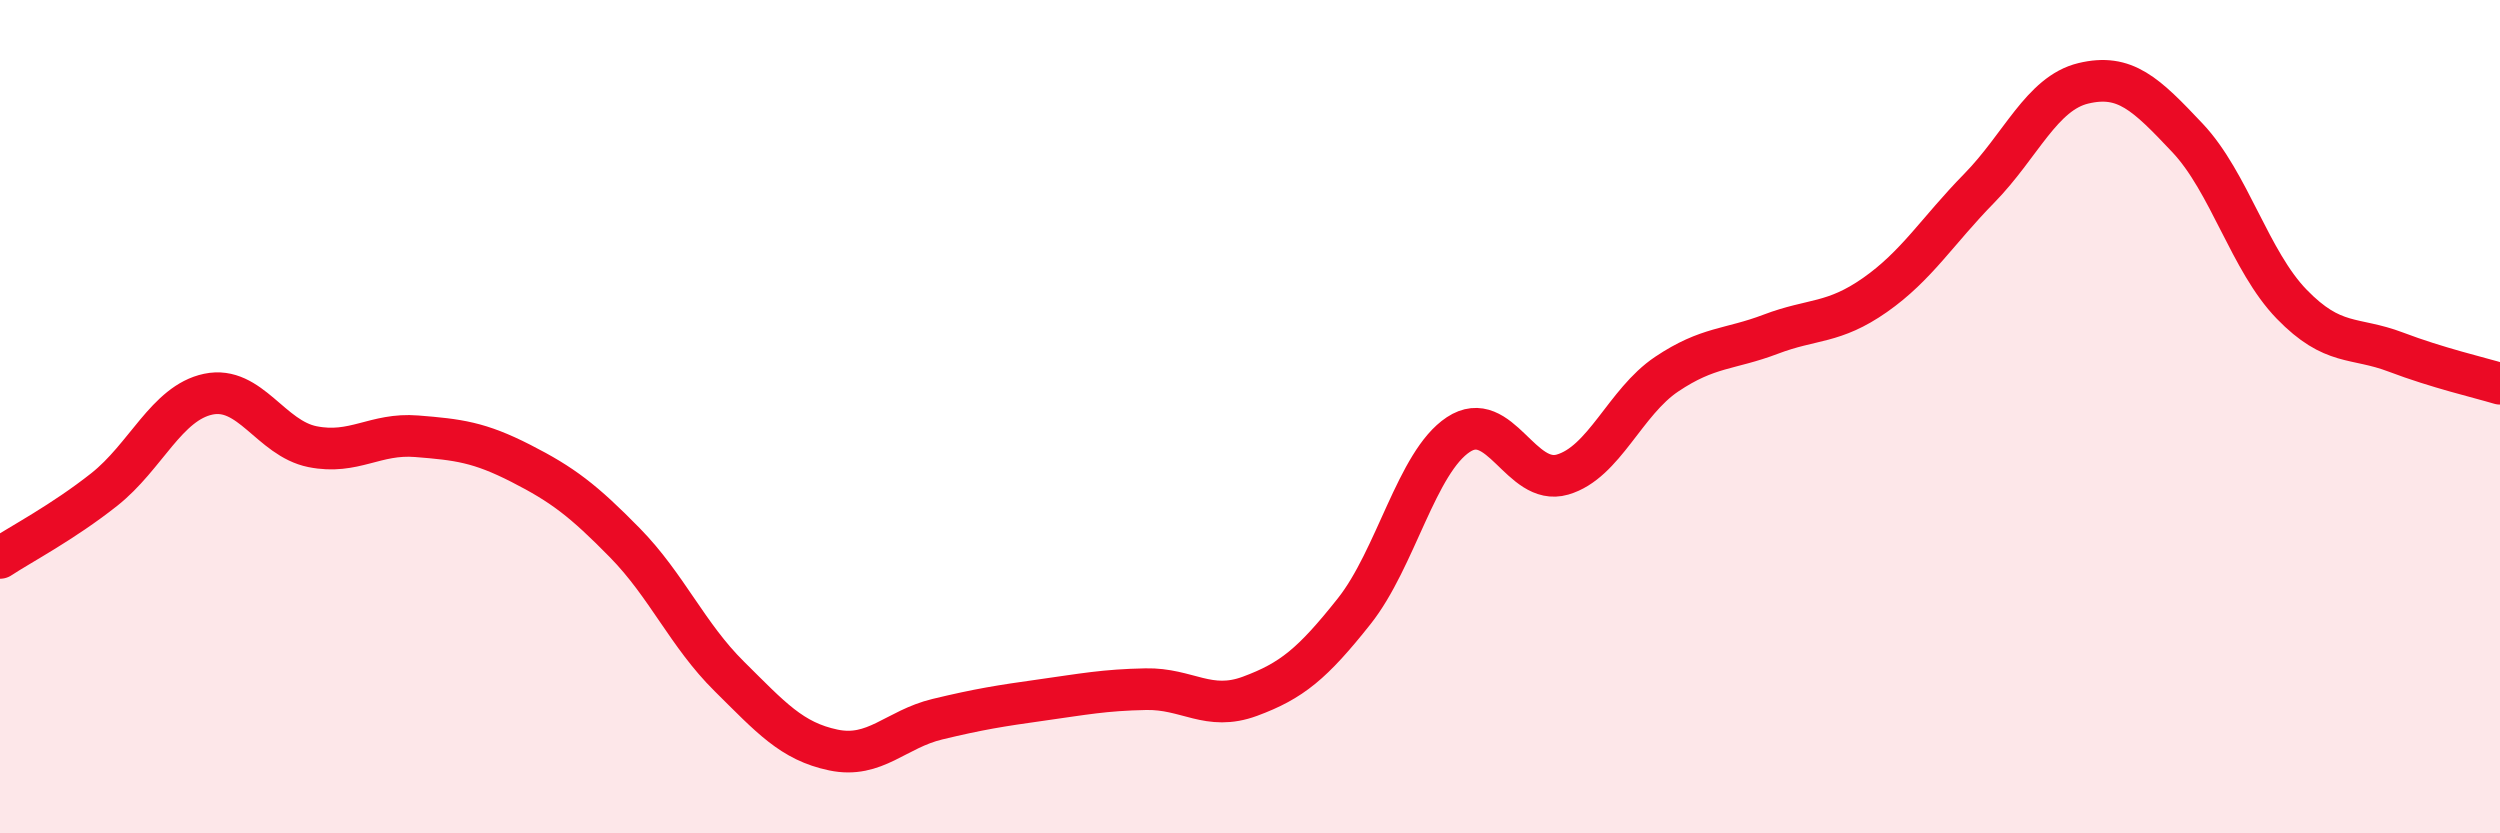
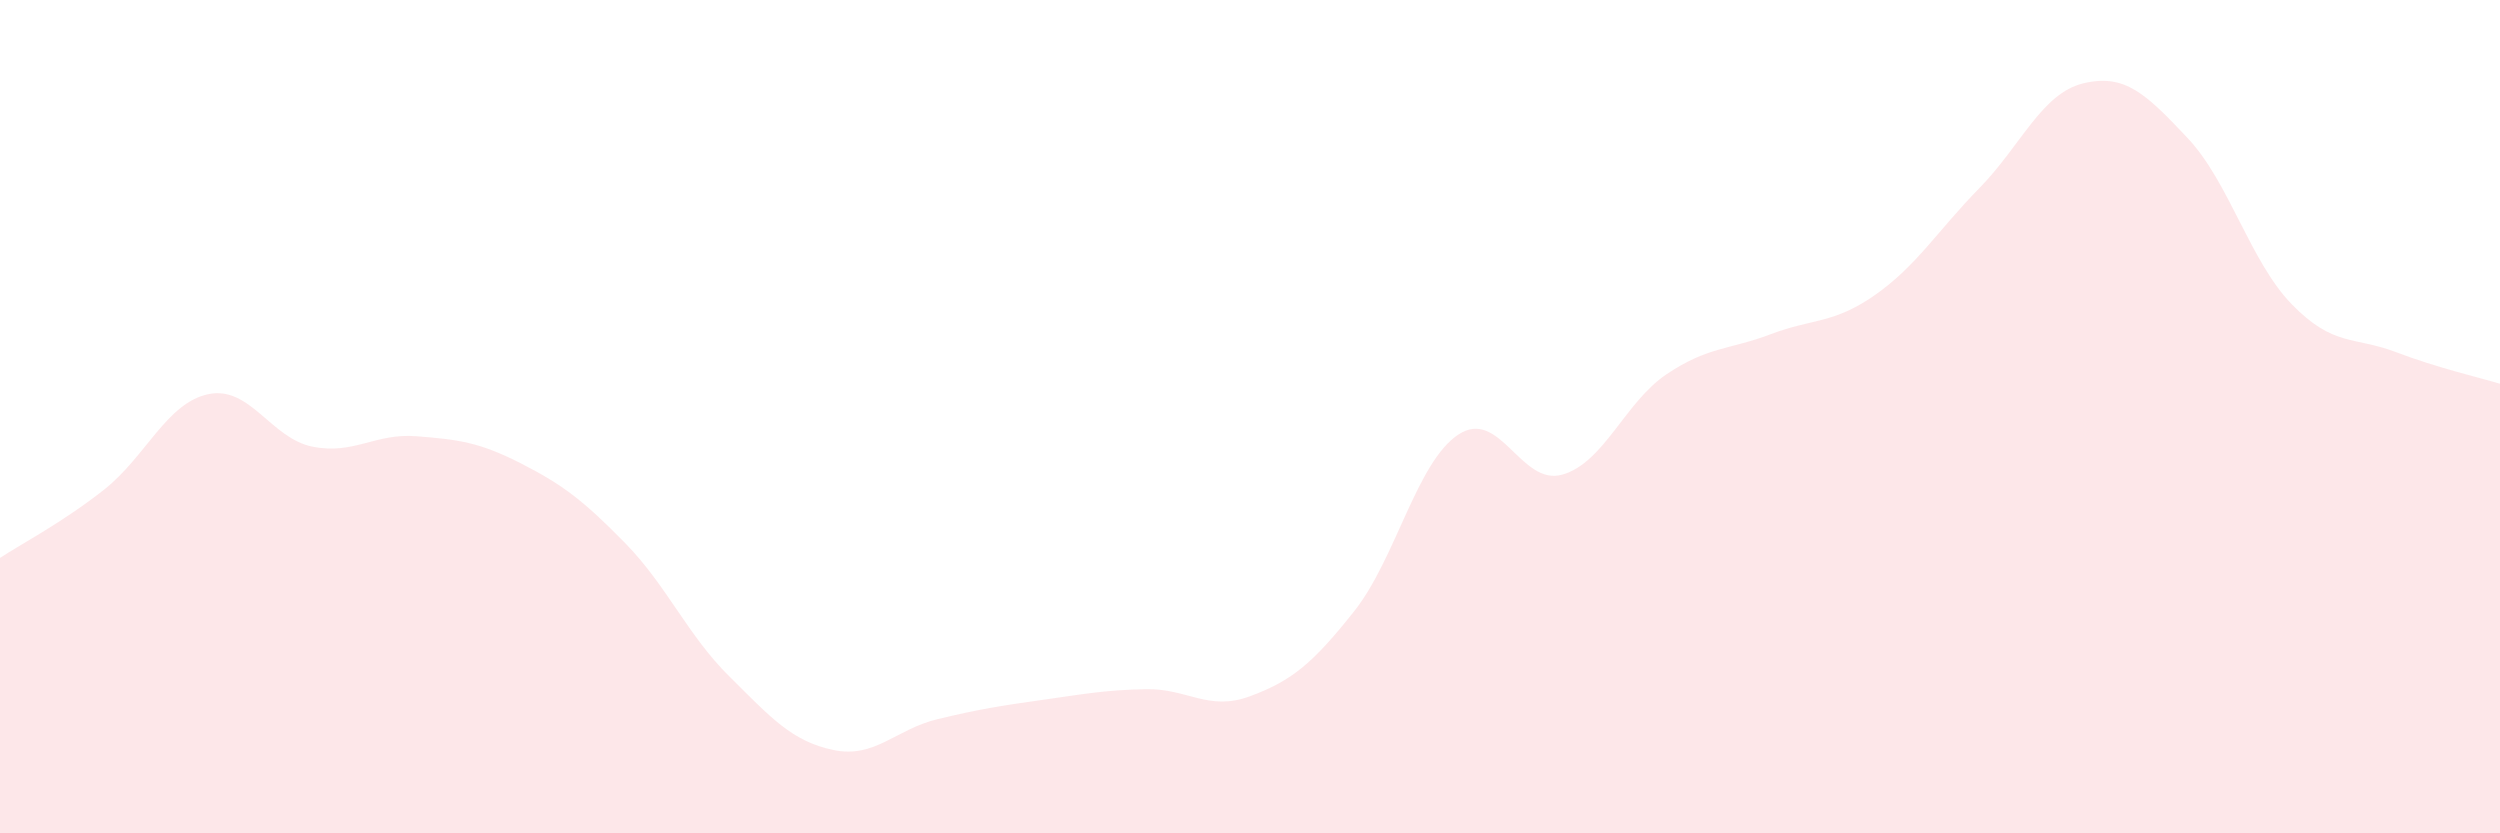
<svg xmlns="http://www.w3.org/2000/svg" width="60" height="20" viewBox="0 0 60 20">
  <path d="M 0,13.39 C 0.5,13.06 1.5,12.54 2.5,11.75 C 3.5,10.96 4,9.67 5,9.46 C 6,9.25 6.5,10.52 7.5,10.72 C 8.5,10.92 9,10.39 10,10.47 C 11,10.55 11.5,10.61 12.5,11.12 C 13.5,11.63 14,12.01 15,13.03 C 16,14.05 16.5,15.24 17.5,16.23 C 18.5,17.22 19,17.79 20,18 C 21,18.21 21.5,17.5 22.5,17.26 C 23.5,17.02 24,16.94 25,16.8 C 26,16.66 26.5,16.56 27.5,16.54 C 28.5,16.52 29,17.08 30,16.71 C 31,16.34 31.5,15.93 32.5,14.67 C 33.5,13.41 34,11.09 35,10.43 C 36,9.77 36.5,11.68 37.5,11.39 C 38.5,11.1 39,9.65 40,8.98 C 41,8.31 41.5,8.4 42.5,8.02 C 43.5,7.64 44,7.78 45,7.08 C 46,6.38 46.5,5.54 47.5,4.52 C 48.5,3.5 49,2.24 50,2 C 51,1.76 51.5,2.25 52.5,3.31 C 53.5,4.37 54,6.27 55,7.3 C 56,8.33 56.5,8.07 57.5,8.45 C 58.5,8.83 59.5,9.06 60,9.21L60 20L0 20Z" fill="#EB0A25" opacity="0.1" stroke-linecap="round" stroke-linejoin="round" />
-   <path d="M 0,13.39 C 0.5,13.06 1.5,12.54 2.5,11.75 C 3.5,10.96 4,9.67 5,9.46 C 6,9.25 6.5,10.52 7.5,10.72 C 8.5,10.92 9,10.39 10,10.47 C 11,10.55 11.5,10.61 12.5,11.12 C 13.5,11.63 14,12.01 15,13.03 C 16,14.05 16.5,15.24 17.5,16.23 C 18.5,17.22 19,17.79 20,18 C 21,18.21 21.5,17.5 22.5,17.26 C 23.5,17.02 24,16.94 25,16.8 C 26,16.66 26.5,16.56 27.5,16.54 C 28.5,16.52 29,17.08 30,16.71 C 31,16.34 31.5,15.93 32.5,14.67 C 33.5,13.41 34,11.09 35,10.43 C 36,9.77 36.5,11.68 37.5,11.39 C 38.5,11.1 39,9.65 40,8.98 C 41,8.31 41.5,8.4 42.5,8.02 C 43.5,7.64 44,7.78 45,7.08 C 46,6.38 46.5,5.54 47.5,4.52 C 48.5,3.5 49,2.24 50,2 C 51,1.76 51.5,2.25 52.5,3.31 C 53.5,4.37 54,6.27 55,7.3 C 56,8.33 56.5,8.07 57.5,8.45 C 58.5,8.83 59.5,9.06 60,9.21" stroke="#EB0A25" stroke-width="1" fill="none" stroke-linecap="round" stroke-linejoin="round" />
</svg>